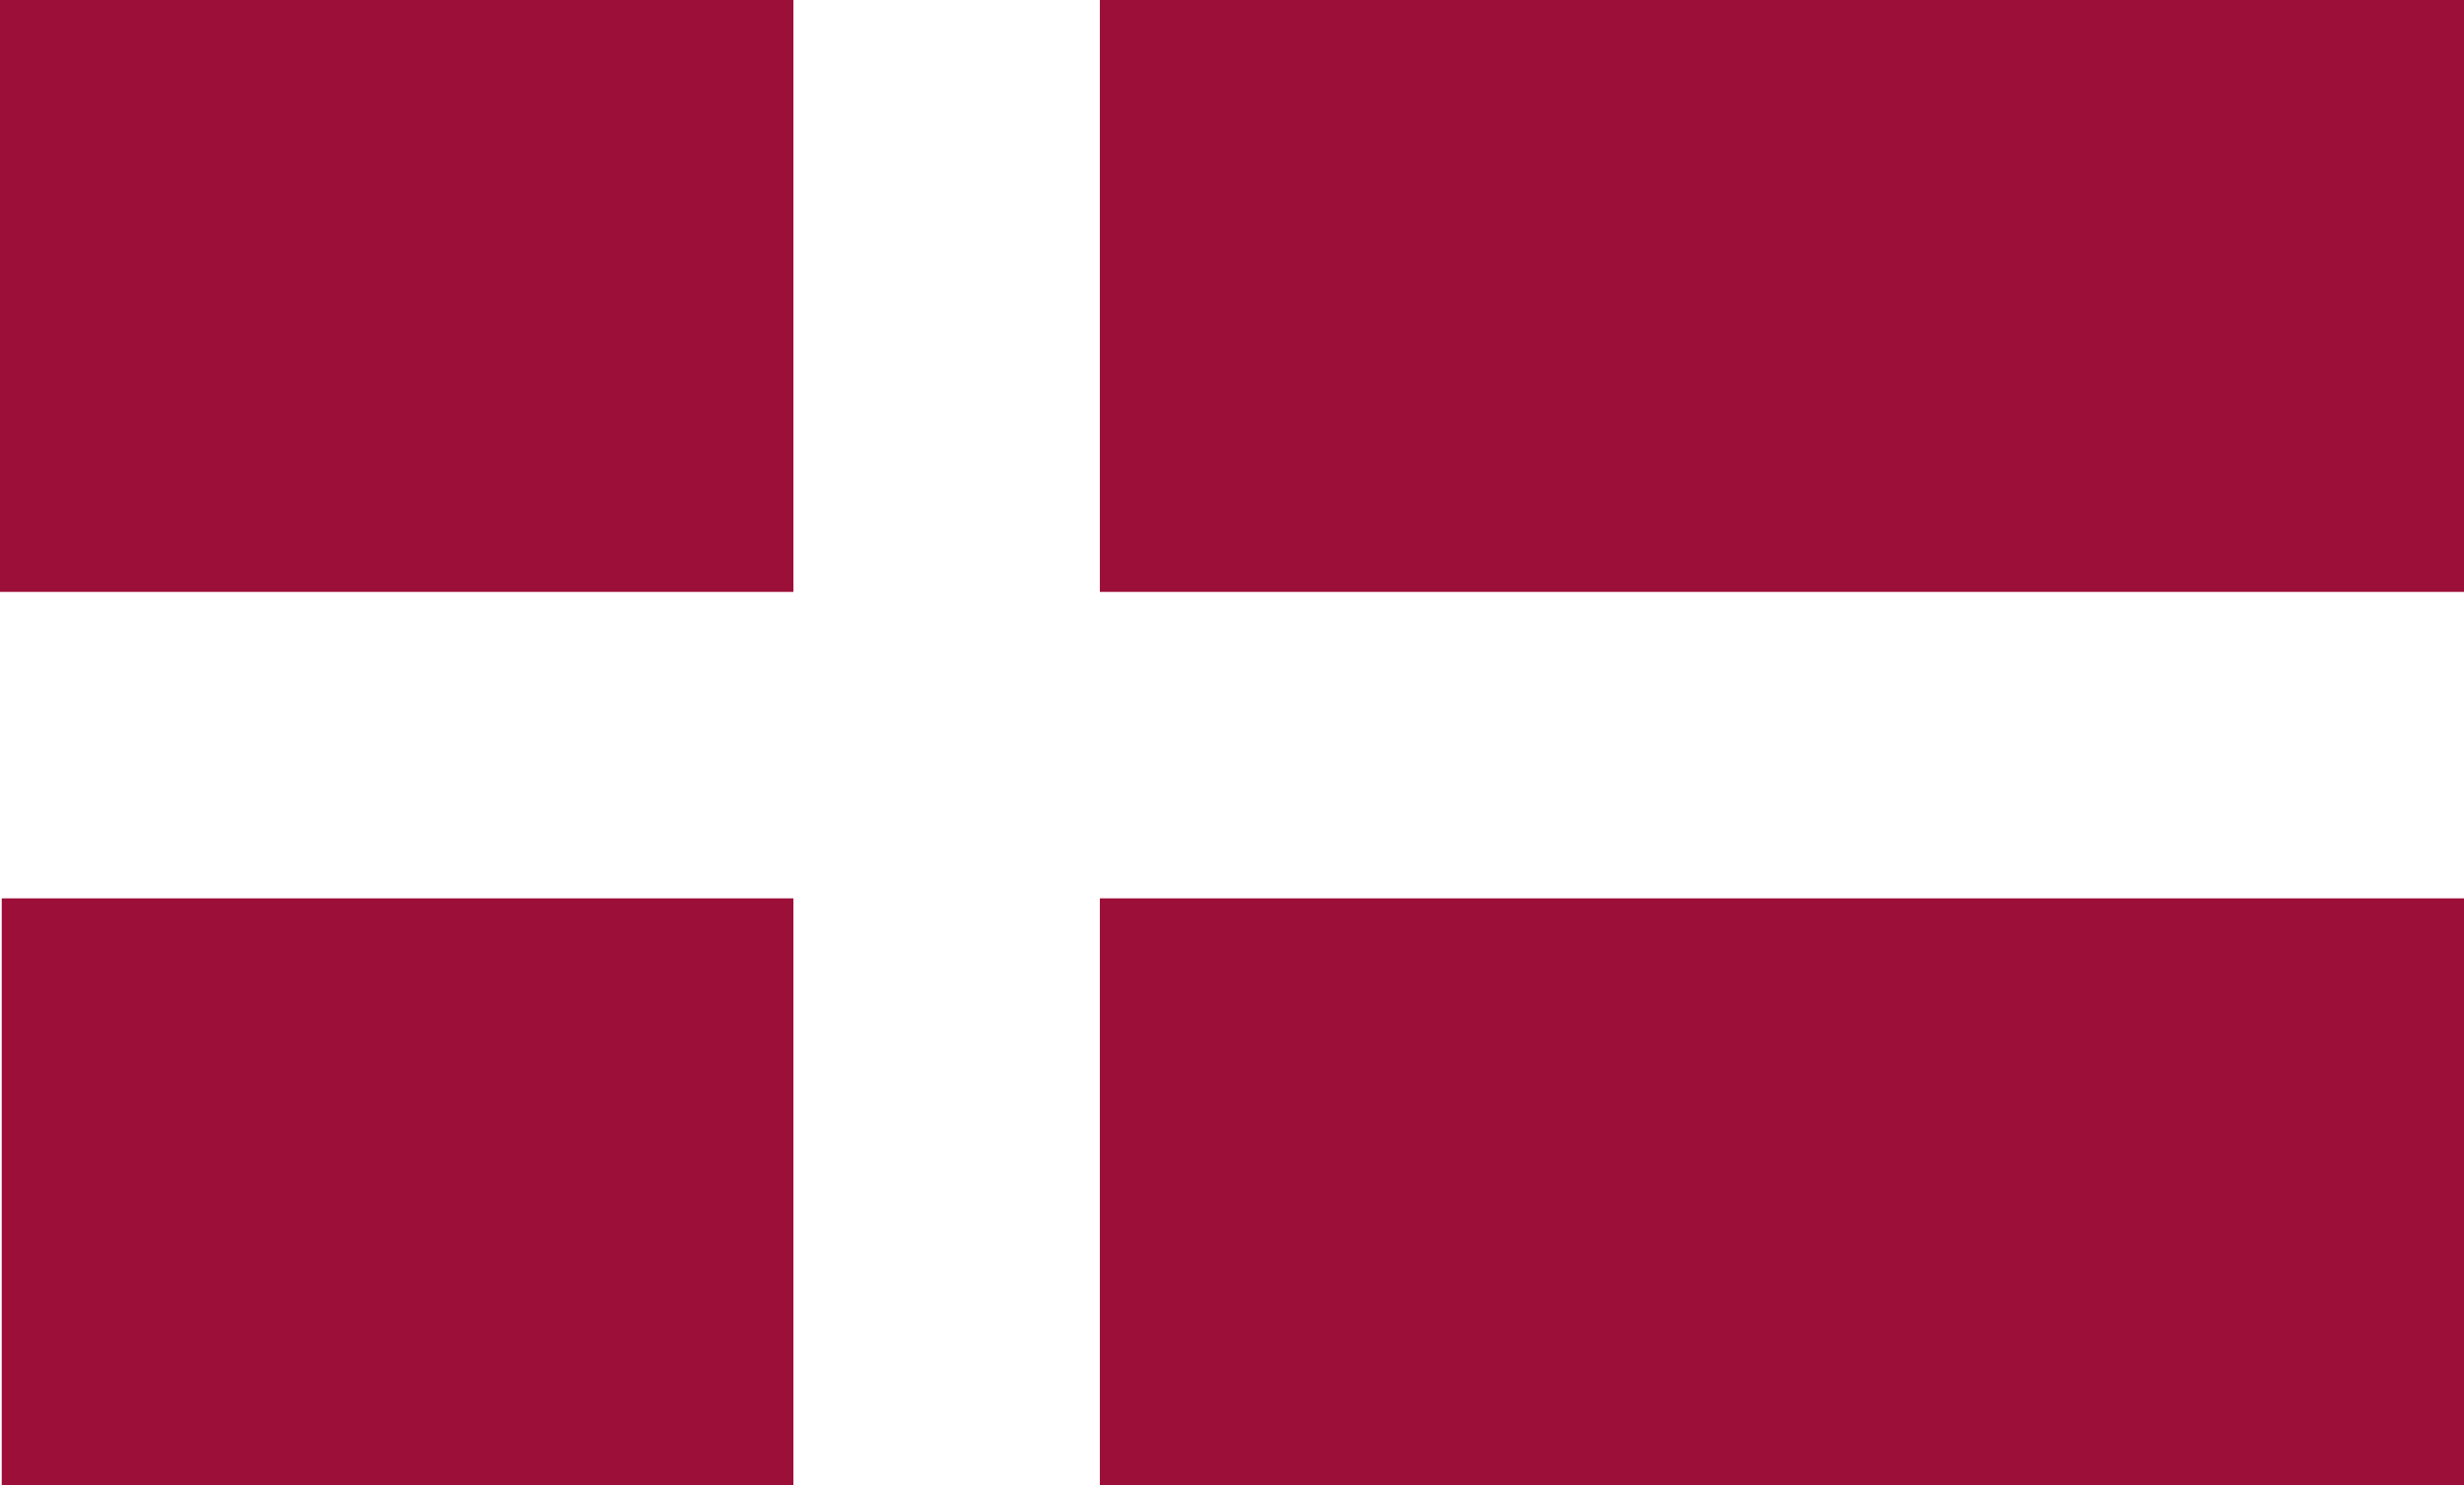
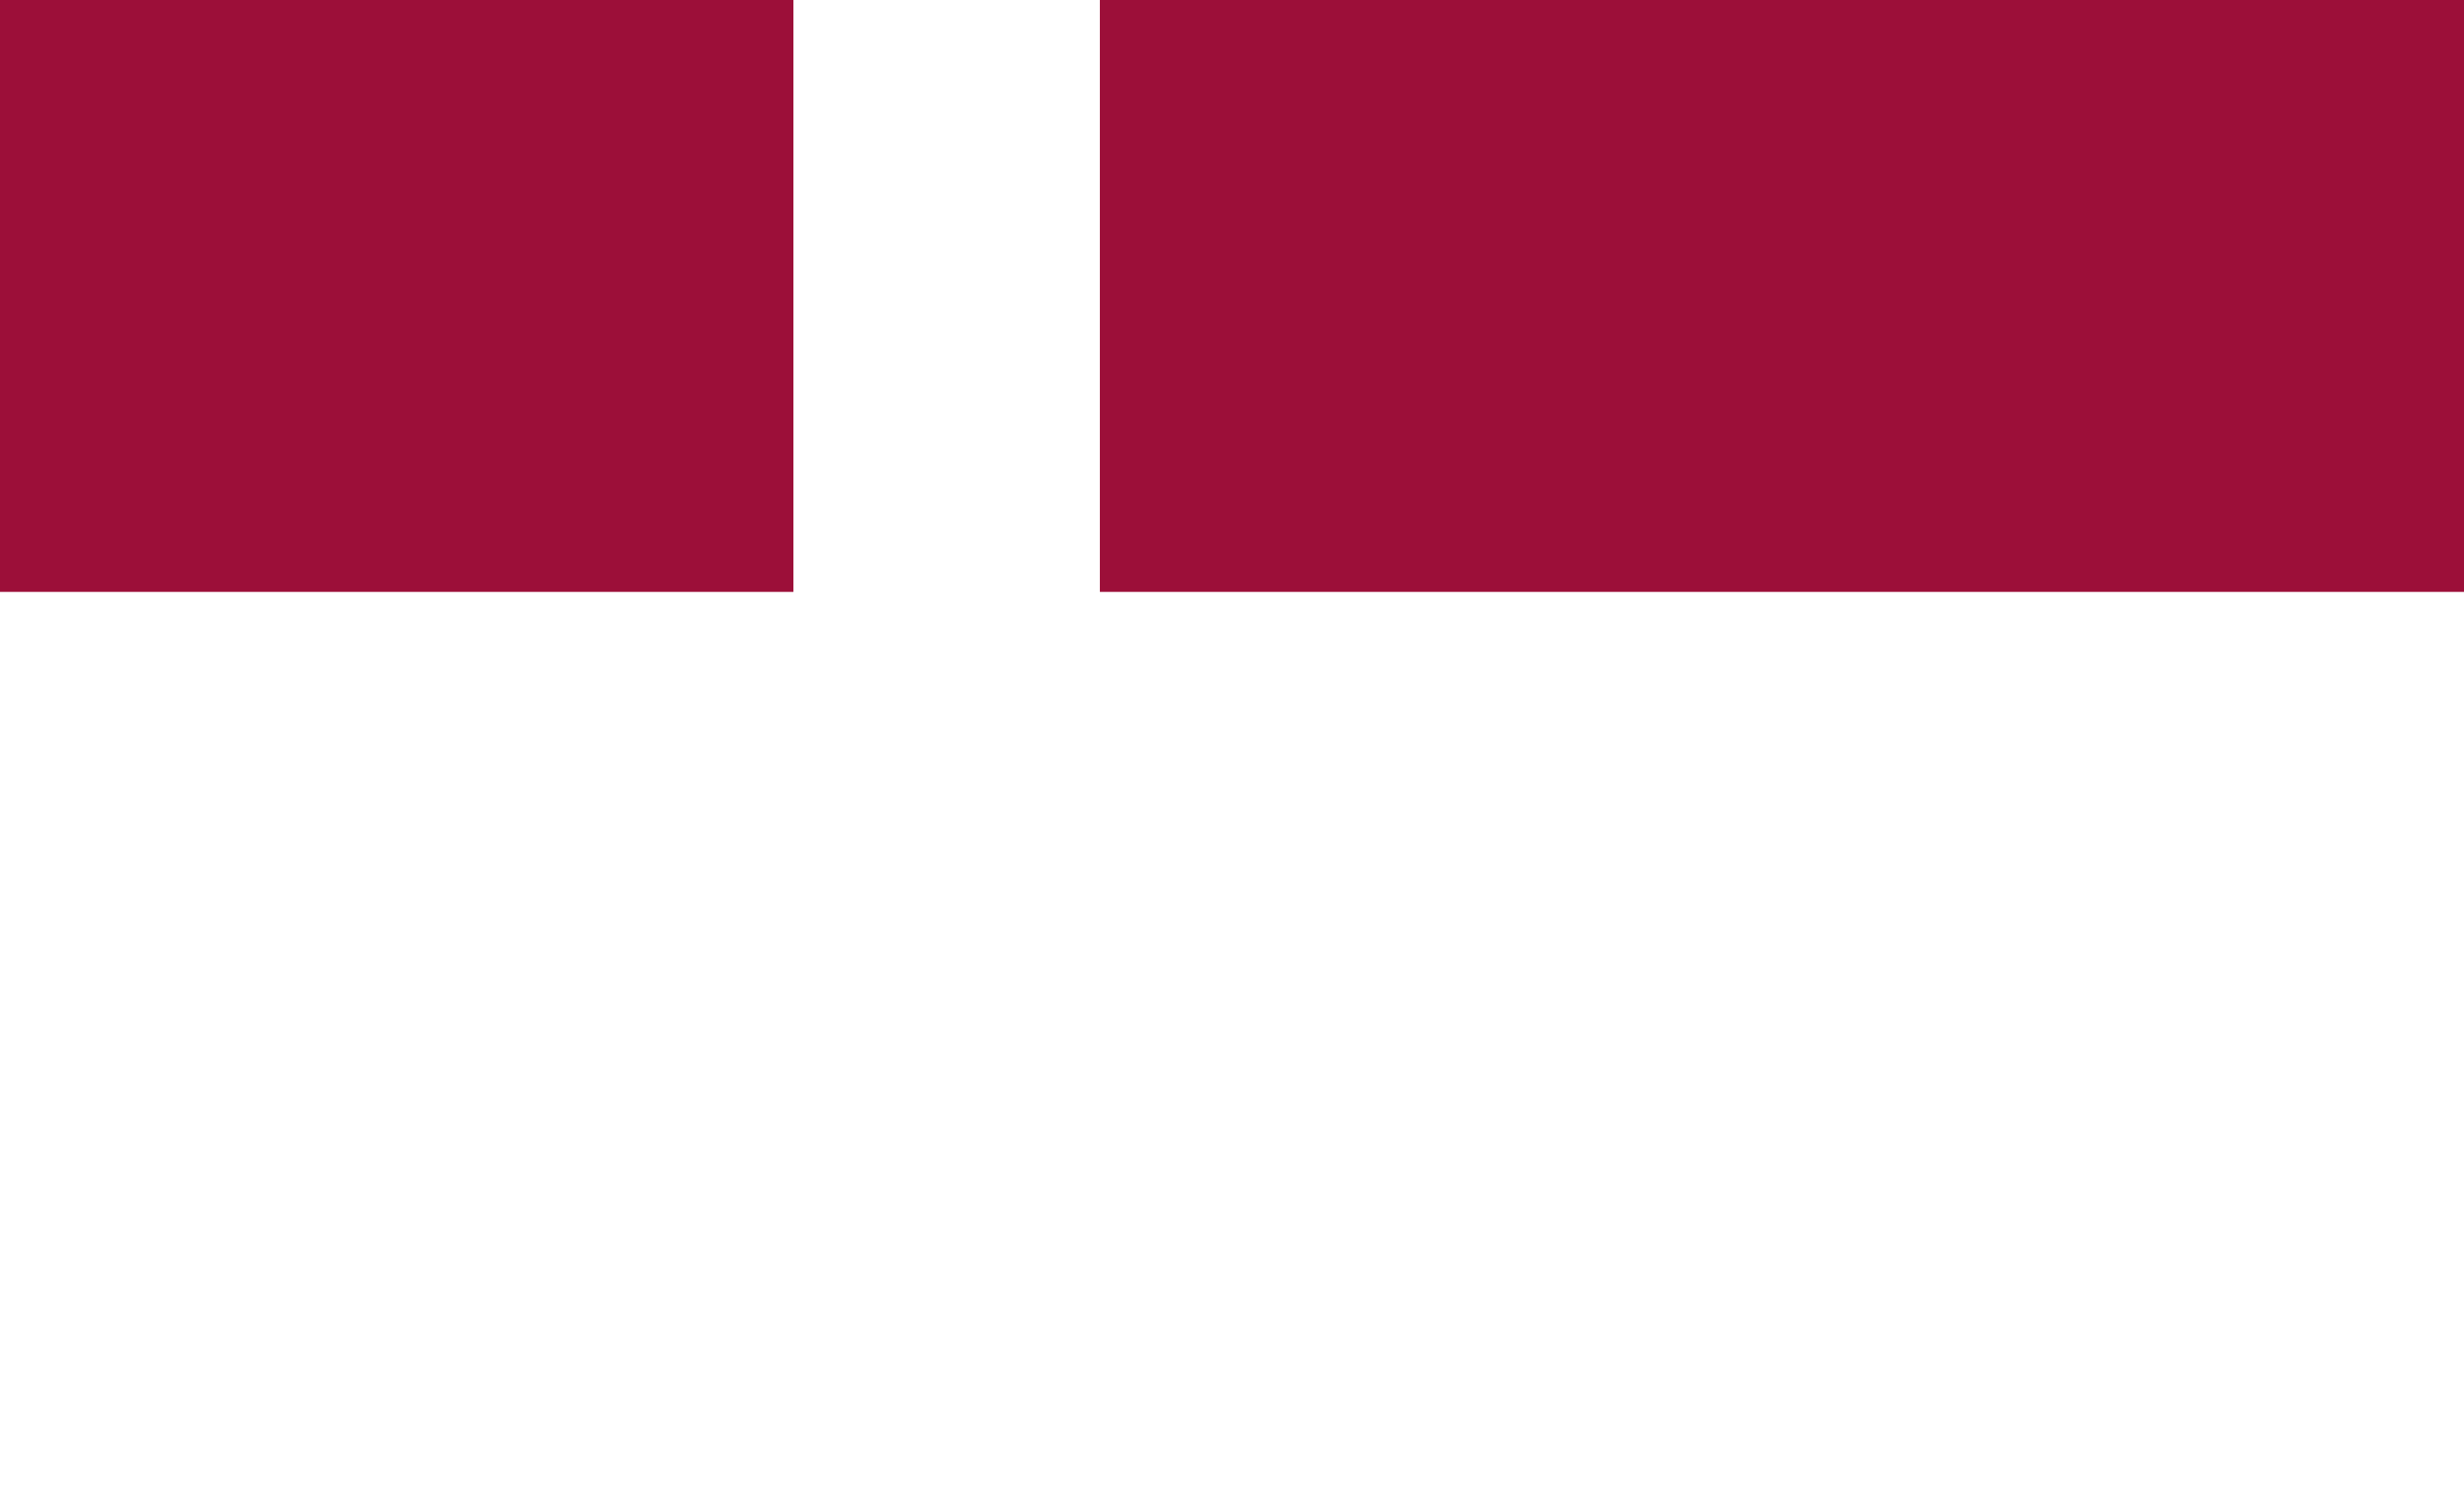
<svg xmlns="http://www.w3.org/2000/svg" id="Layer_1" data-name="Layer 1" width="130.05mm" height="78.41mm" viewBox="0 0 368.64 222.26">
  <defs>
    <style>.cls-1{fill:#9c0f39;}</style>
  </defs>
-   <rect class="cls-1" x="0.26" y="134.43" width="118.44" height="87.83" />
  <rect class="cls-1" width="118.7" height="88.57" />
  <rect class="cls-1" x="164.55" width="204.09" height="88.57" />
-   <rect class="cls-1" x="164.55" y="134.43" width="204.09" height="87.83" />
</svg>